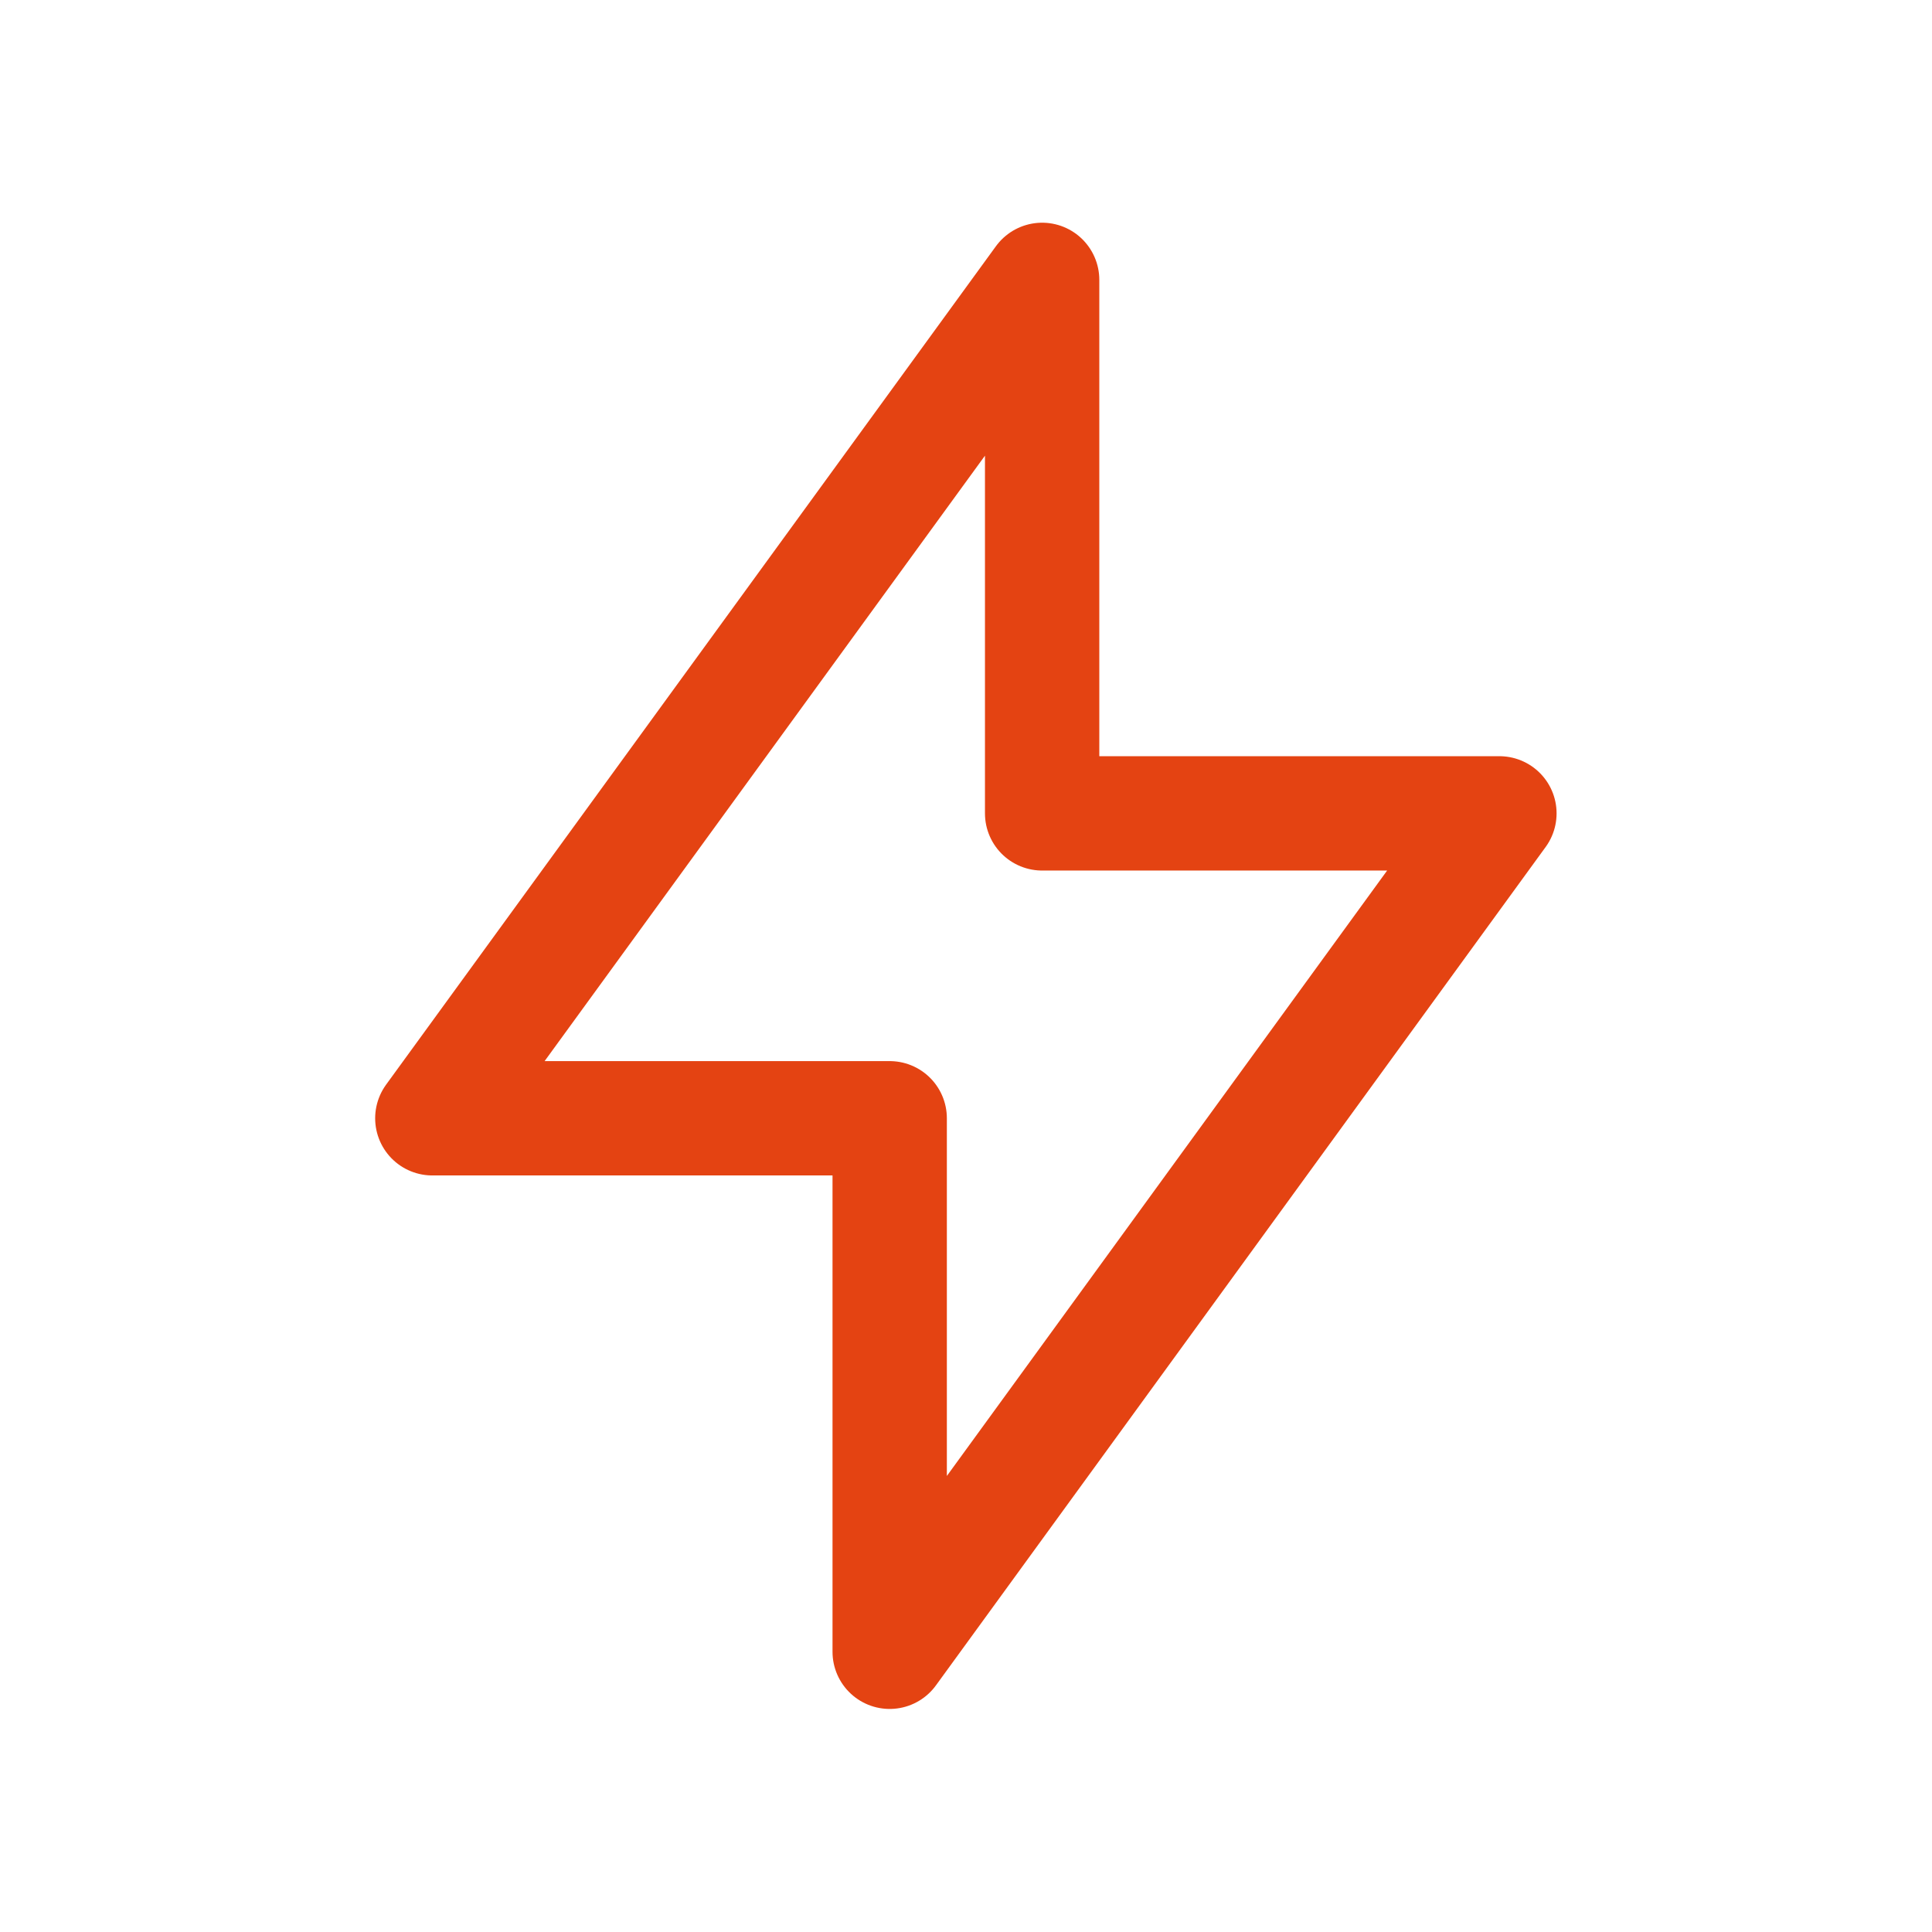
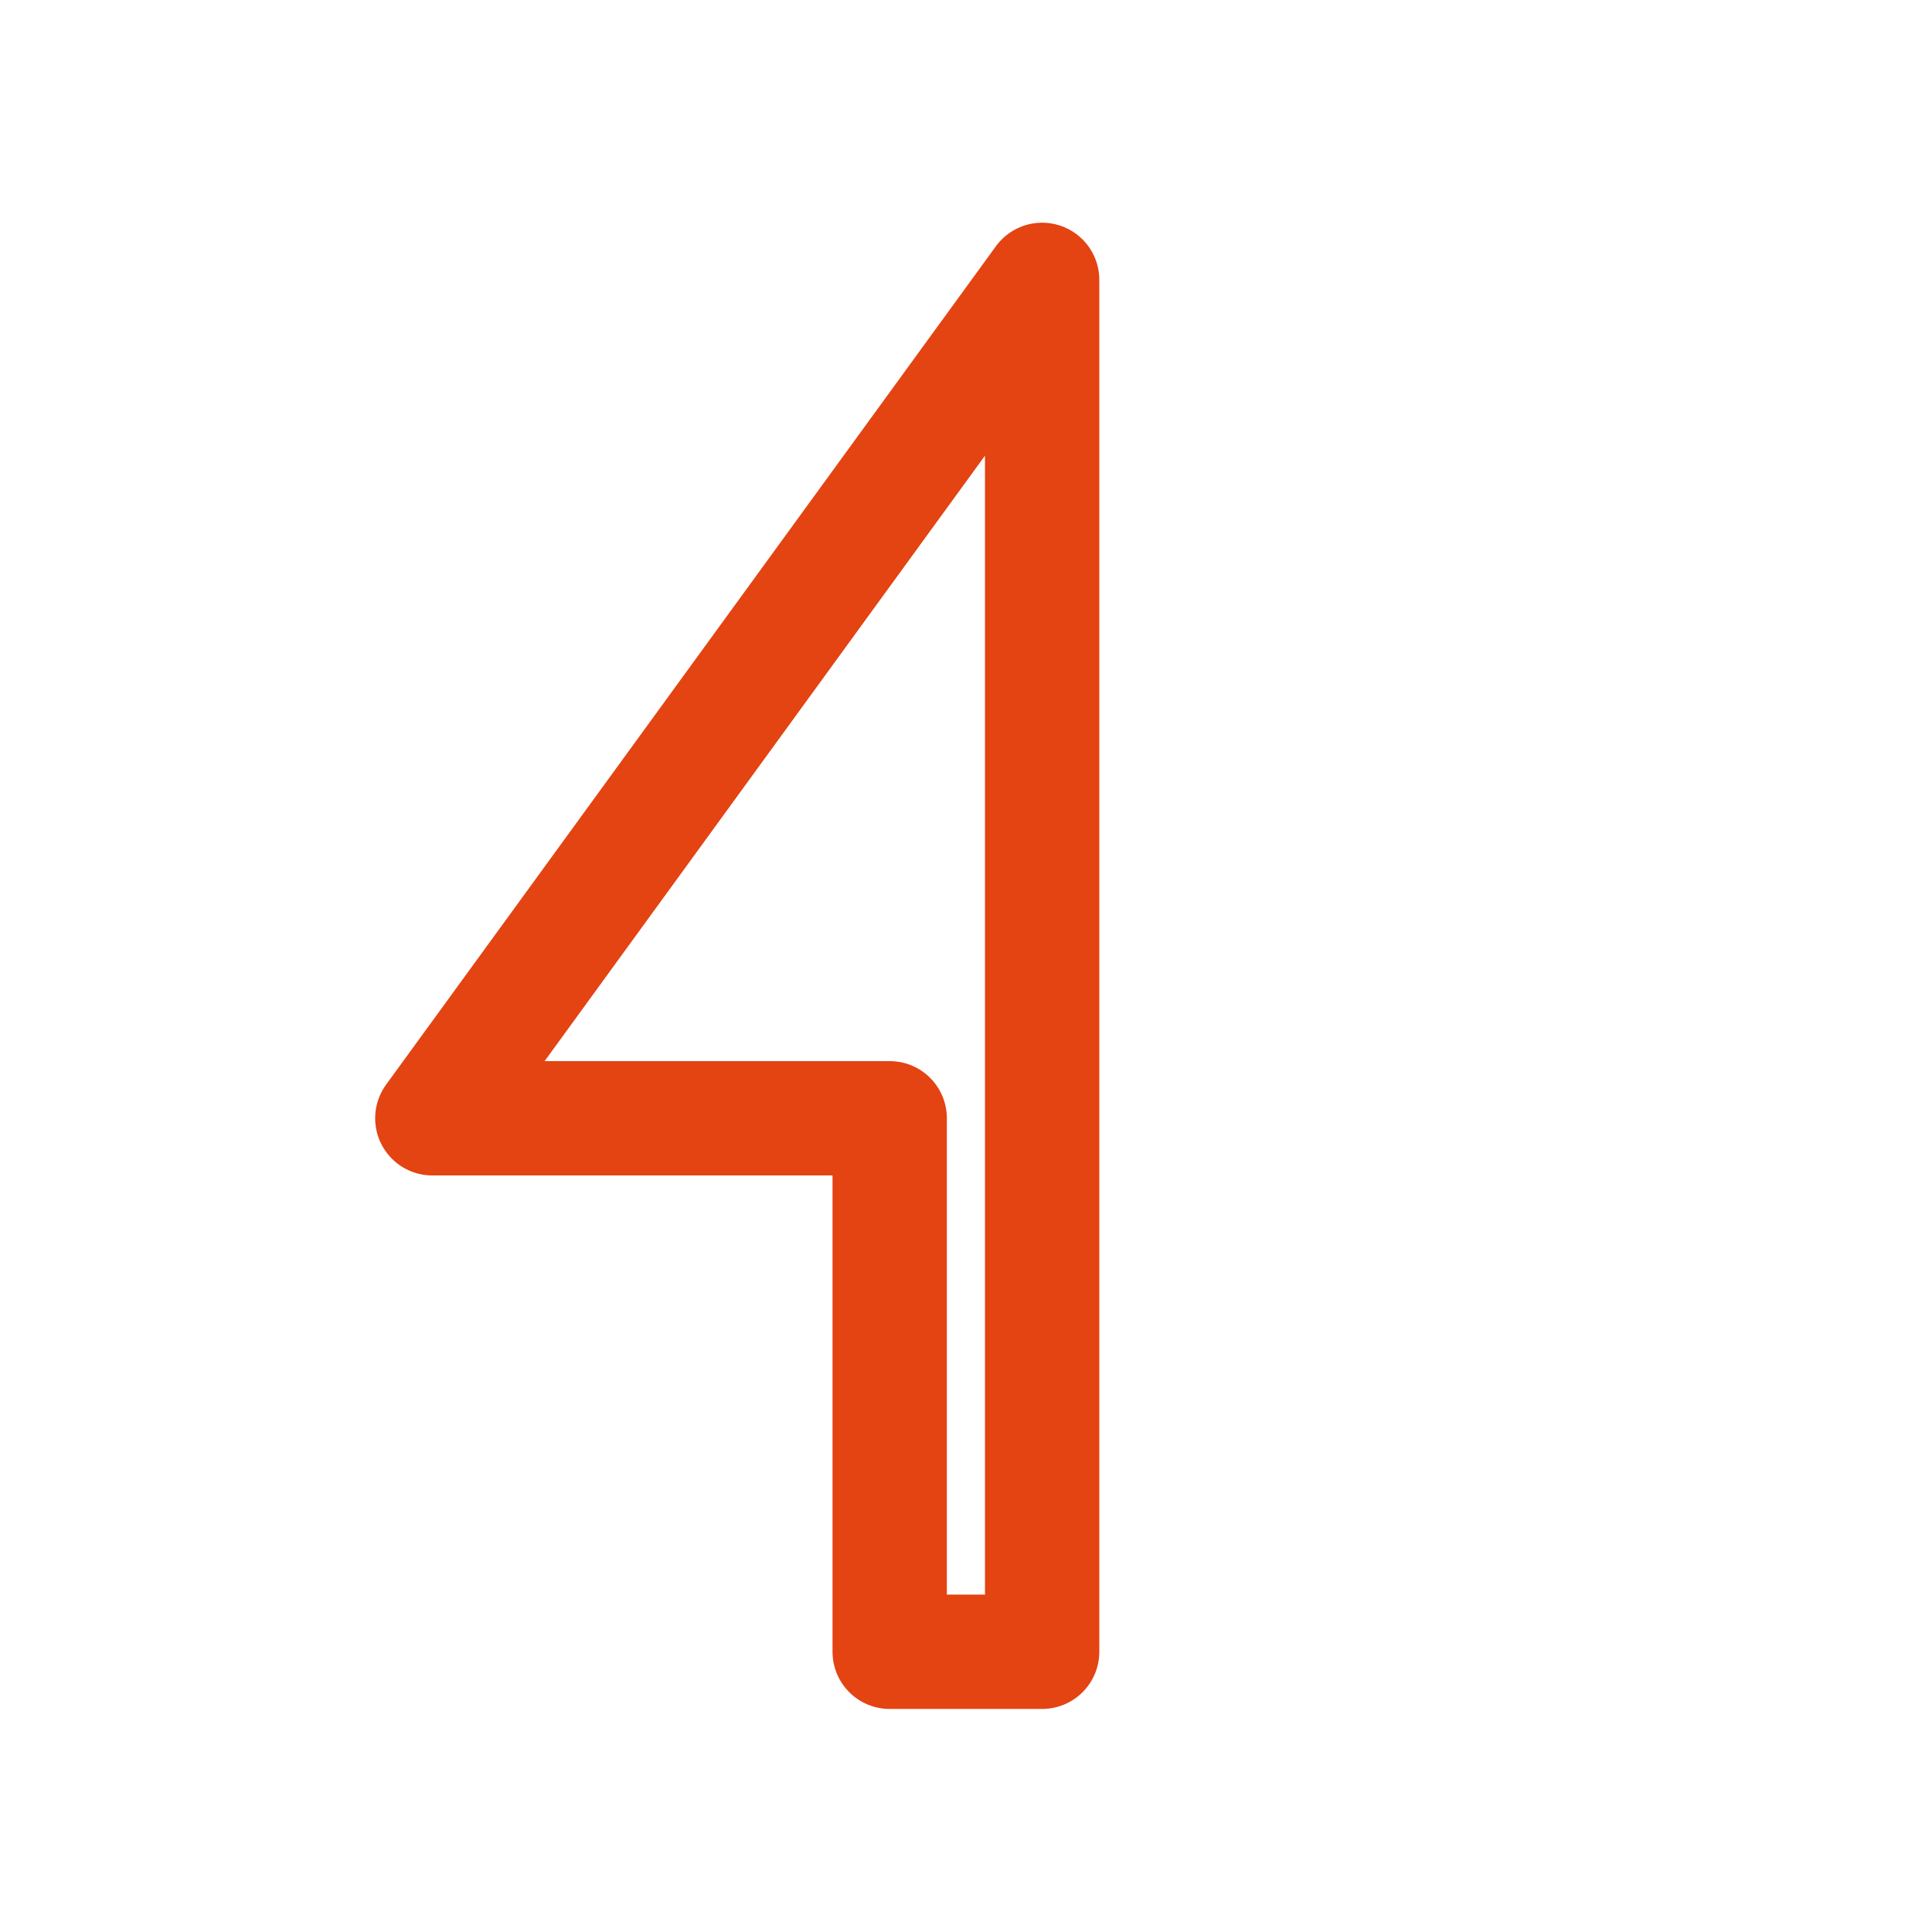
<svg xmlns="http://www.w3.org/2000/svg" width="22" height="22" viewBox="0 0 22 22" fill="none">
-   <path d="M11.867 9.262V3.187L4.923 12.734H10.131V18.809L17.074 9.262H11.867Z" stroke="#E44312" stroke-width="1.302" stroke-linecap="round" stroke-linejoin="round" />
+   <path d="M11.867 9.262V3.187L4.923 12.734H10.131V18.809H11.867Z" stroke="#E44312" stroke-width="1.302" stroke-linecap="round" stroke-linejoin="round" />
</svg>